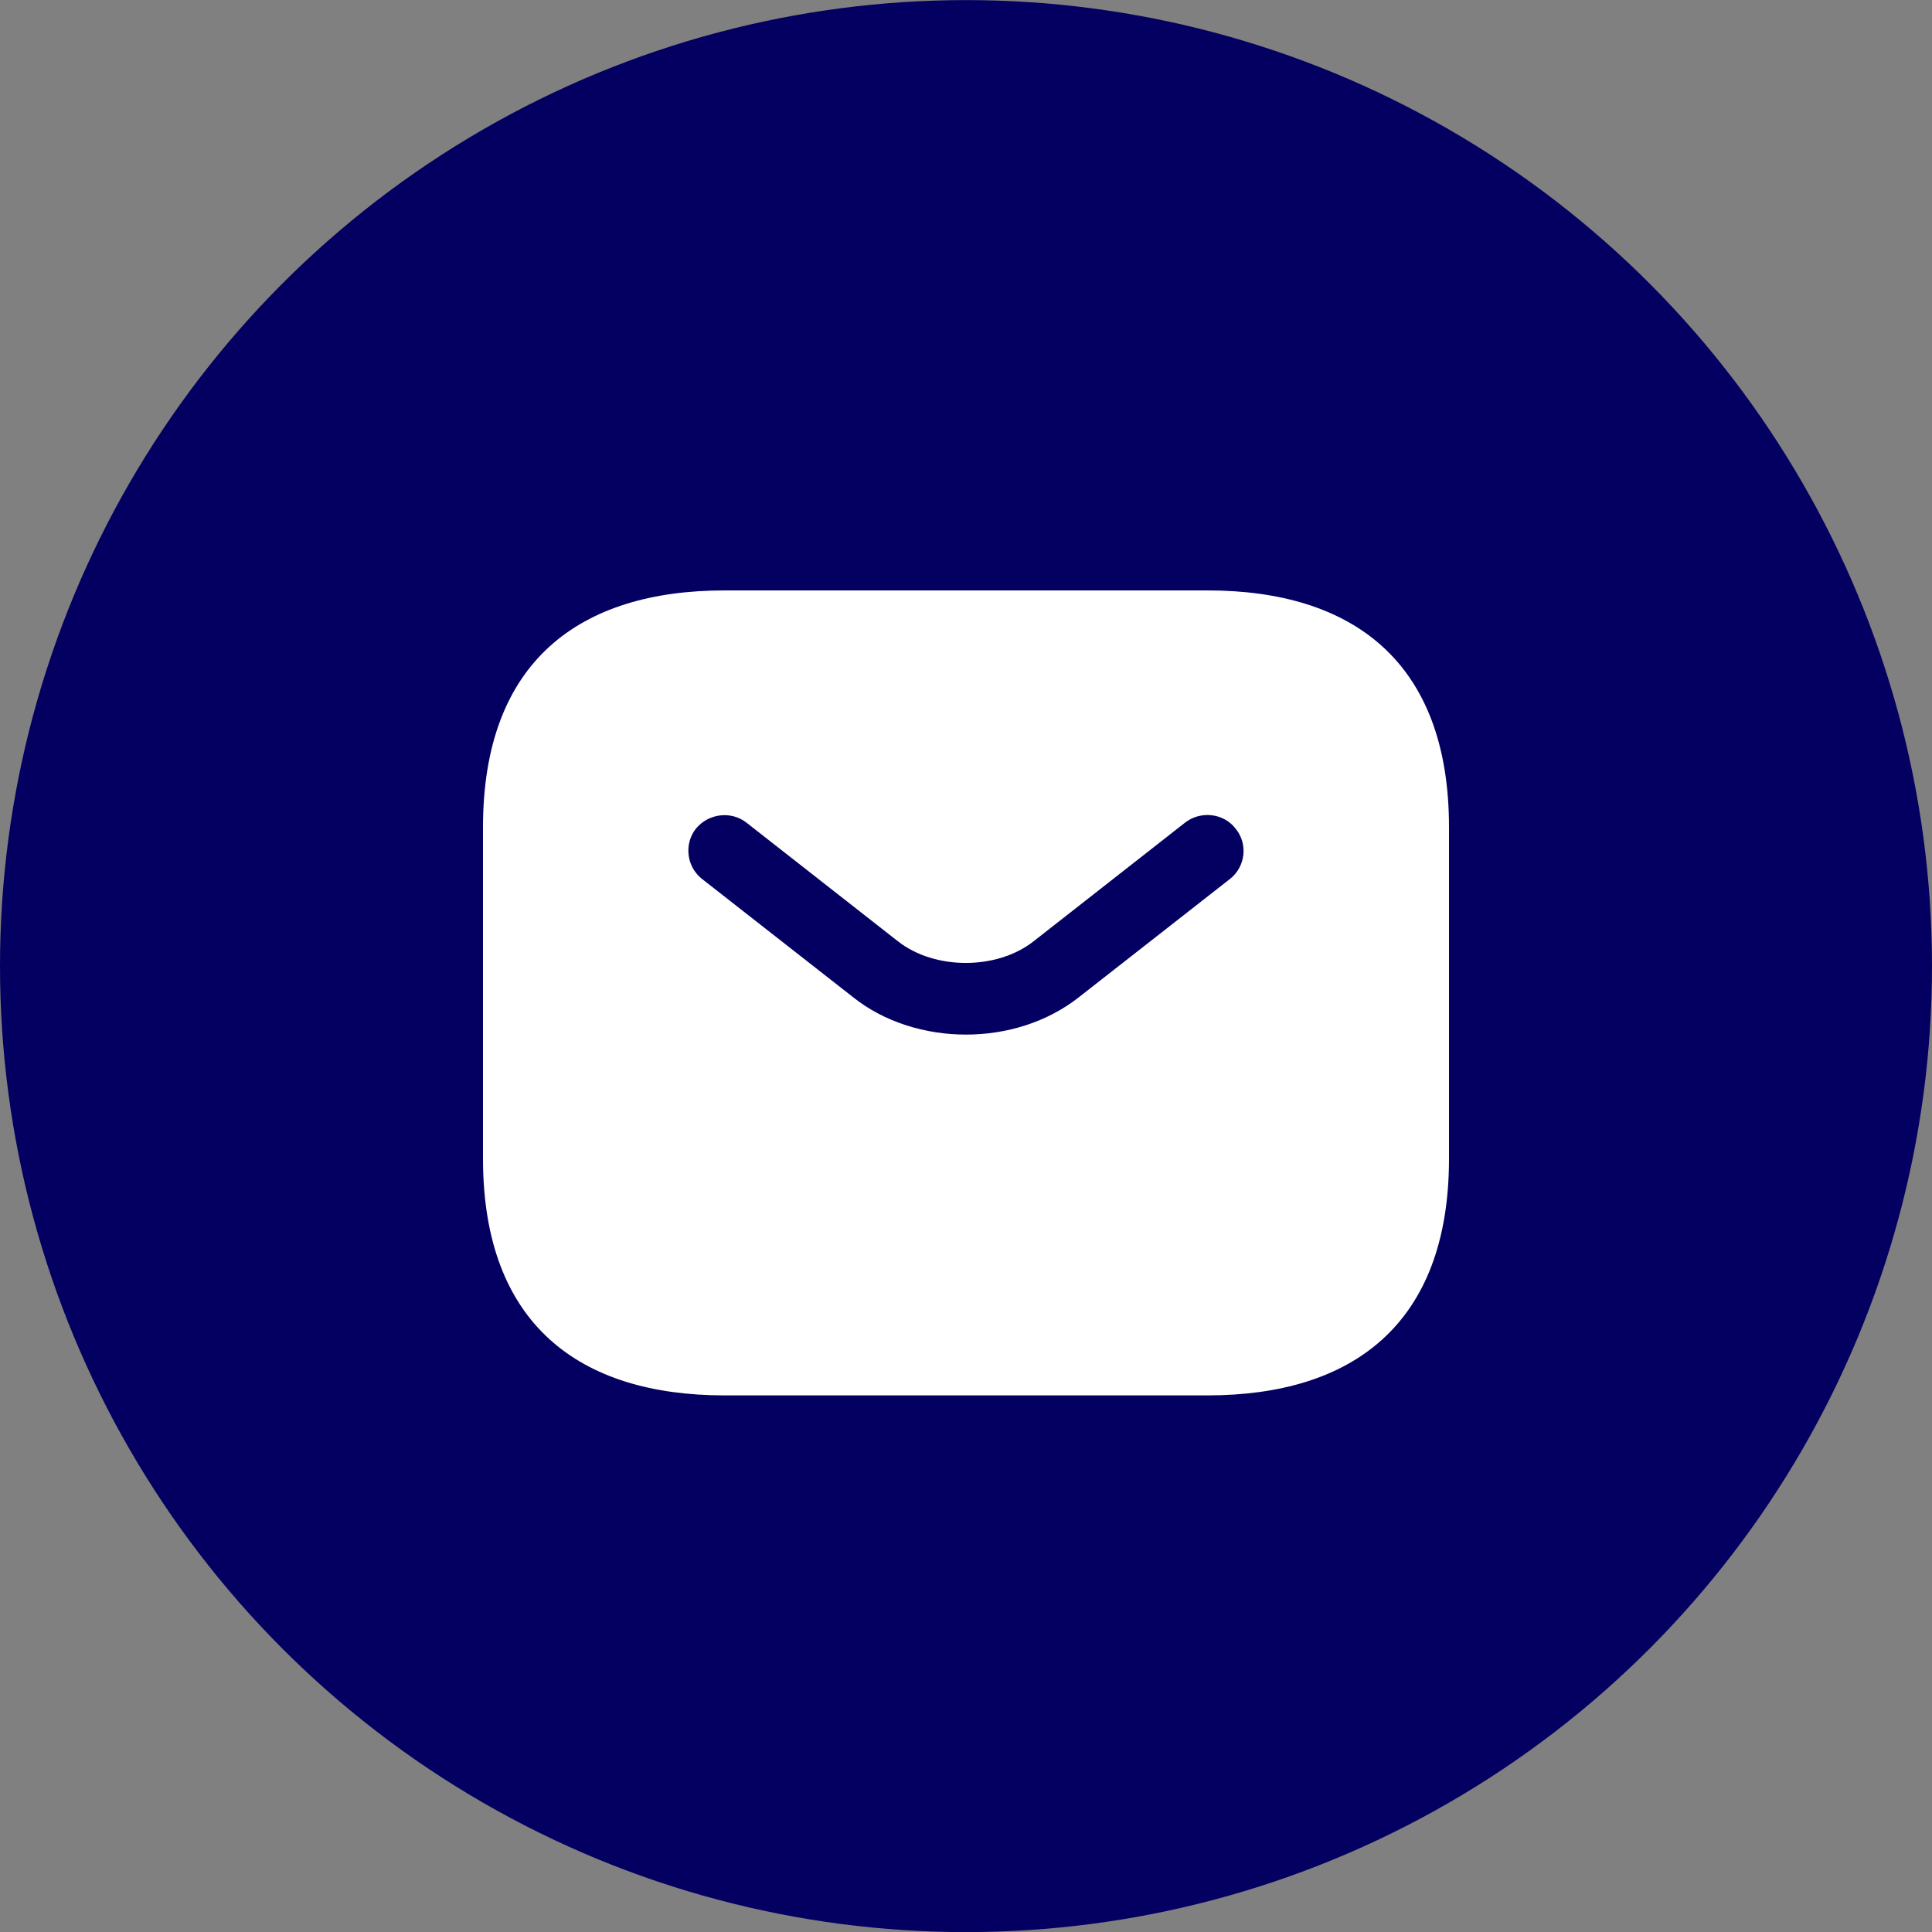
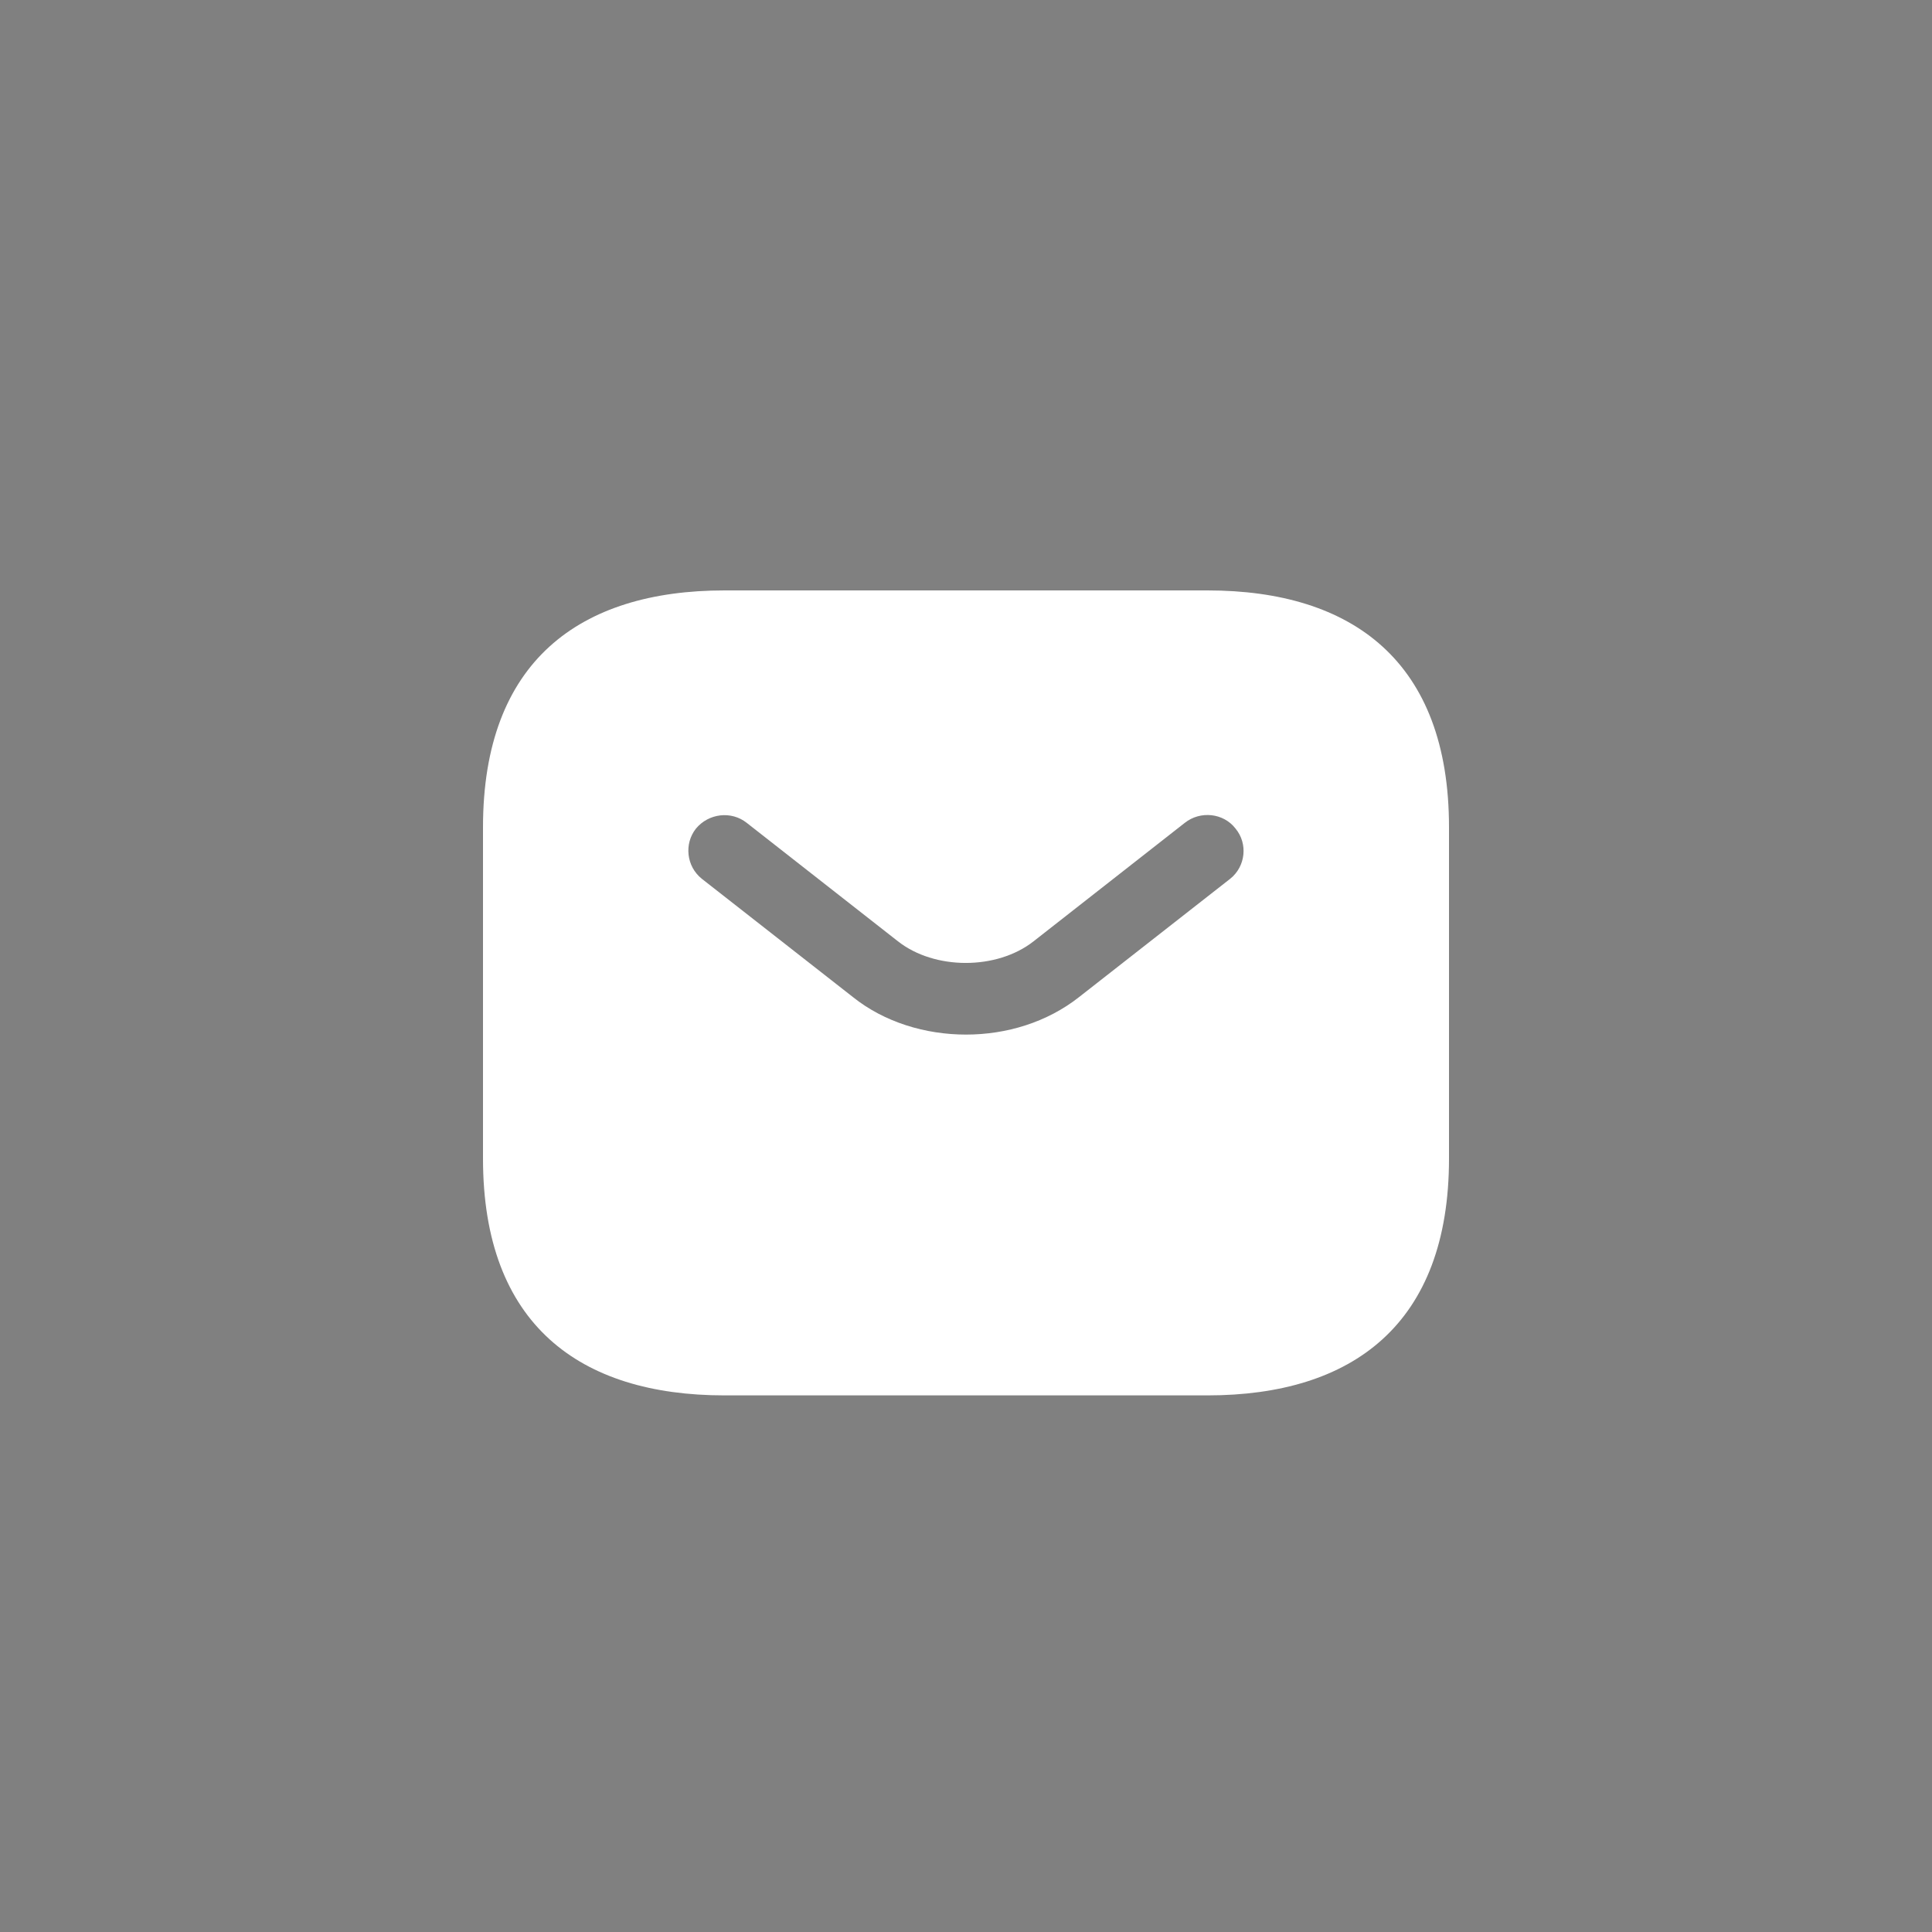
<svg xmlns="http://www.w3.org/2000/svg" width="20" height="20" viewBox="0 0 20 20" fill="none">
  <rect x="0" y="0" width="20" height="20" fill="#808080" stroke="none" />
-   <circle cx="10" cy="10.001" r="10" fill="#040061" />
  <path d="M12.5 6.112H7.5C6 6.112 5 6.847 5 8.563V11.994C5 13.71 6 14.445 7.5 14.445H12.5C14 14.445 15 13.71 15 11.994V8.563C15 6.847 14 6.112 12.5 6.112ZM12.735 9.097L11.17 10.322C10.84 10.582 10.42 10.71 10 10.71C9.58 10.71 9.155 10.582 8.83 10.322L7.265 9.097C7.105 8.969 7.08 8.734 7.205 8.577C7.335 8.42 7.57 8.391 7.73 8.518L9.295 9.744C9.675 10.043 10.32 10.043 10.7 9.744L12.265 8.518C12.425 8.391 12.665 8.415 12.79 8.577C12.92 8.734 12.895 8.969 12.735 9.097Z" fill="white" />
</svg>